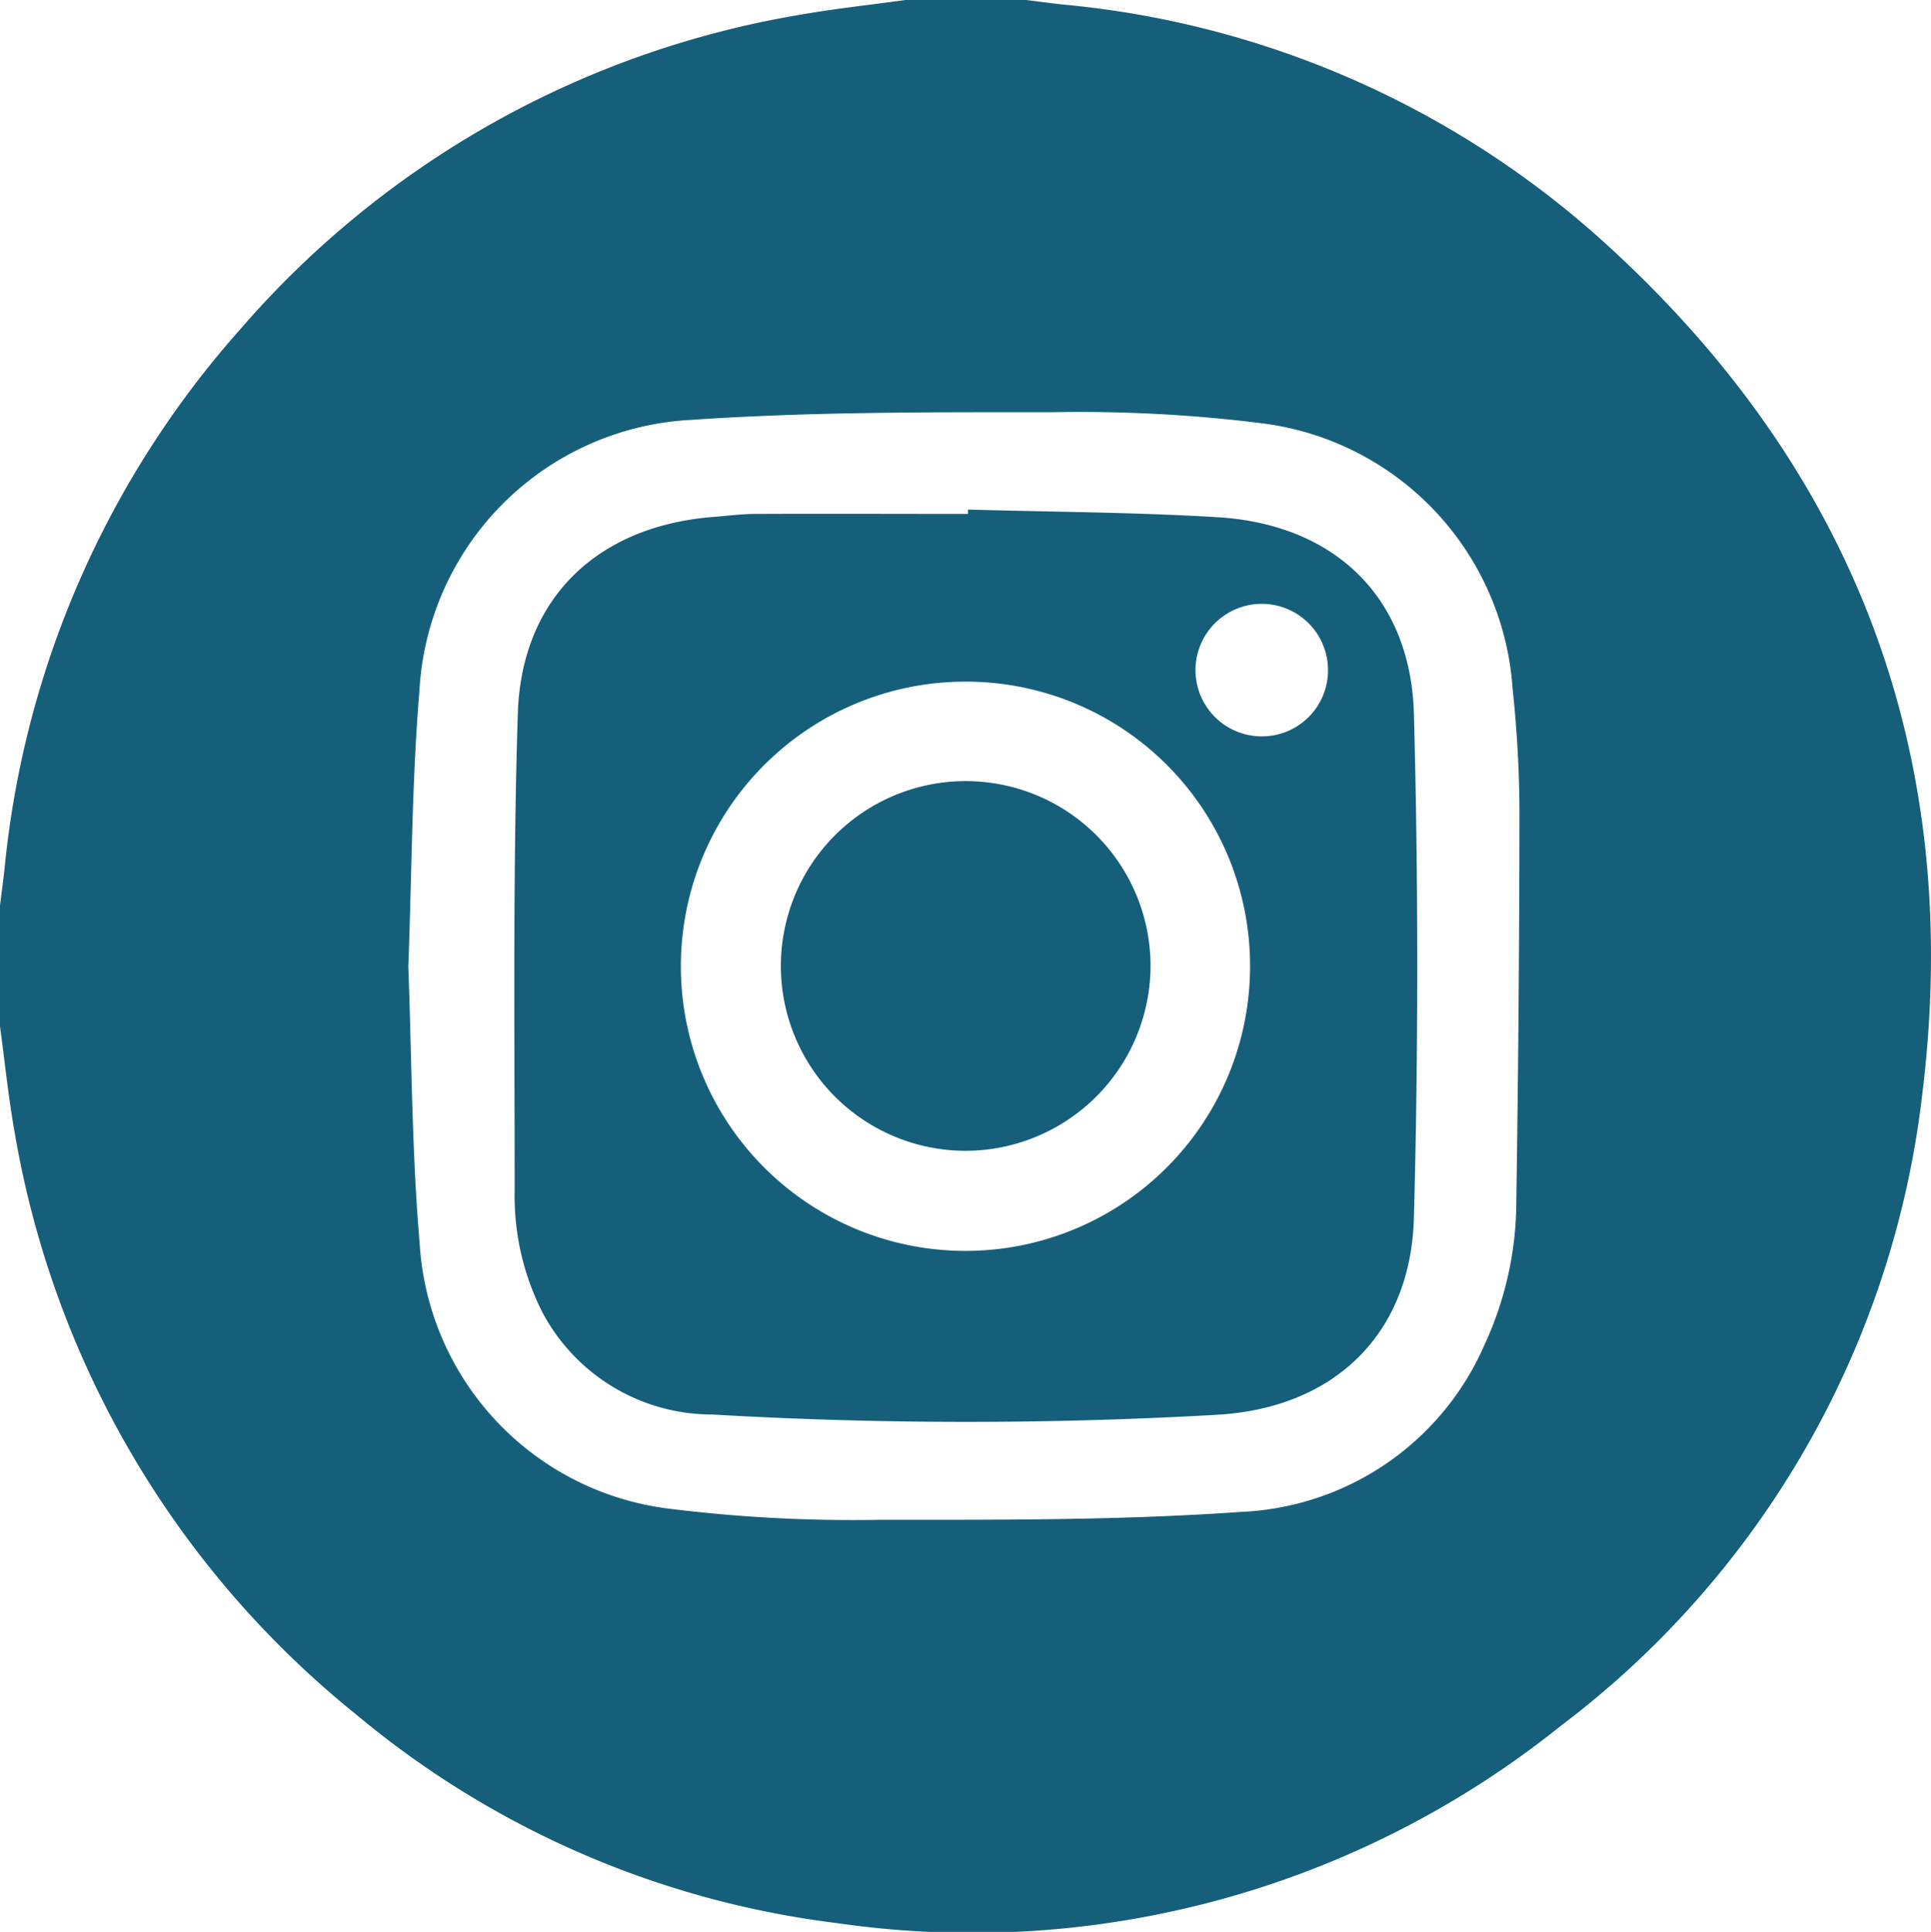
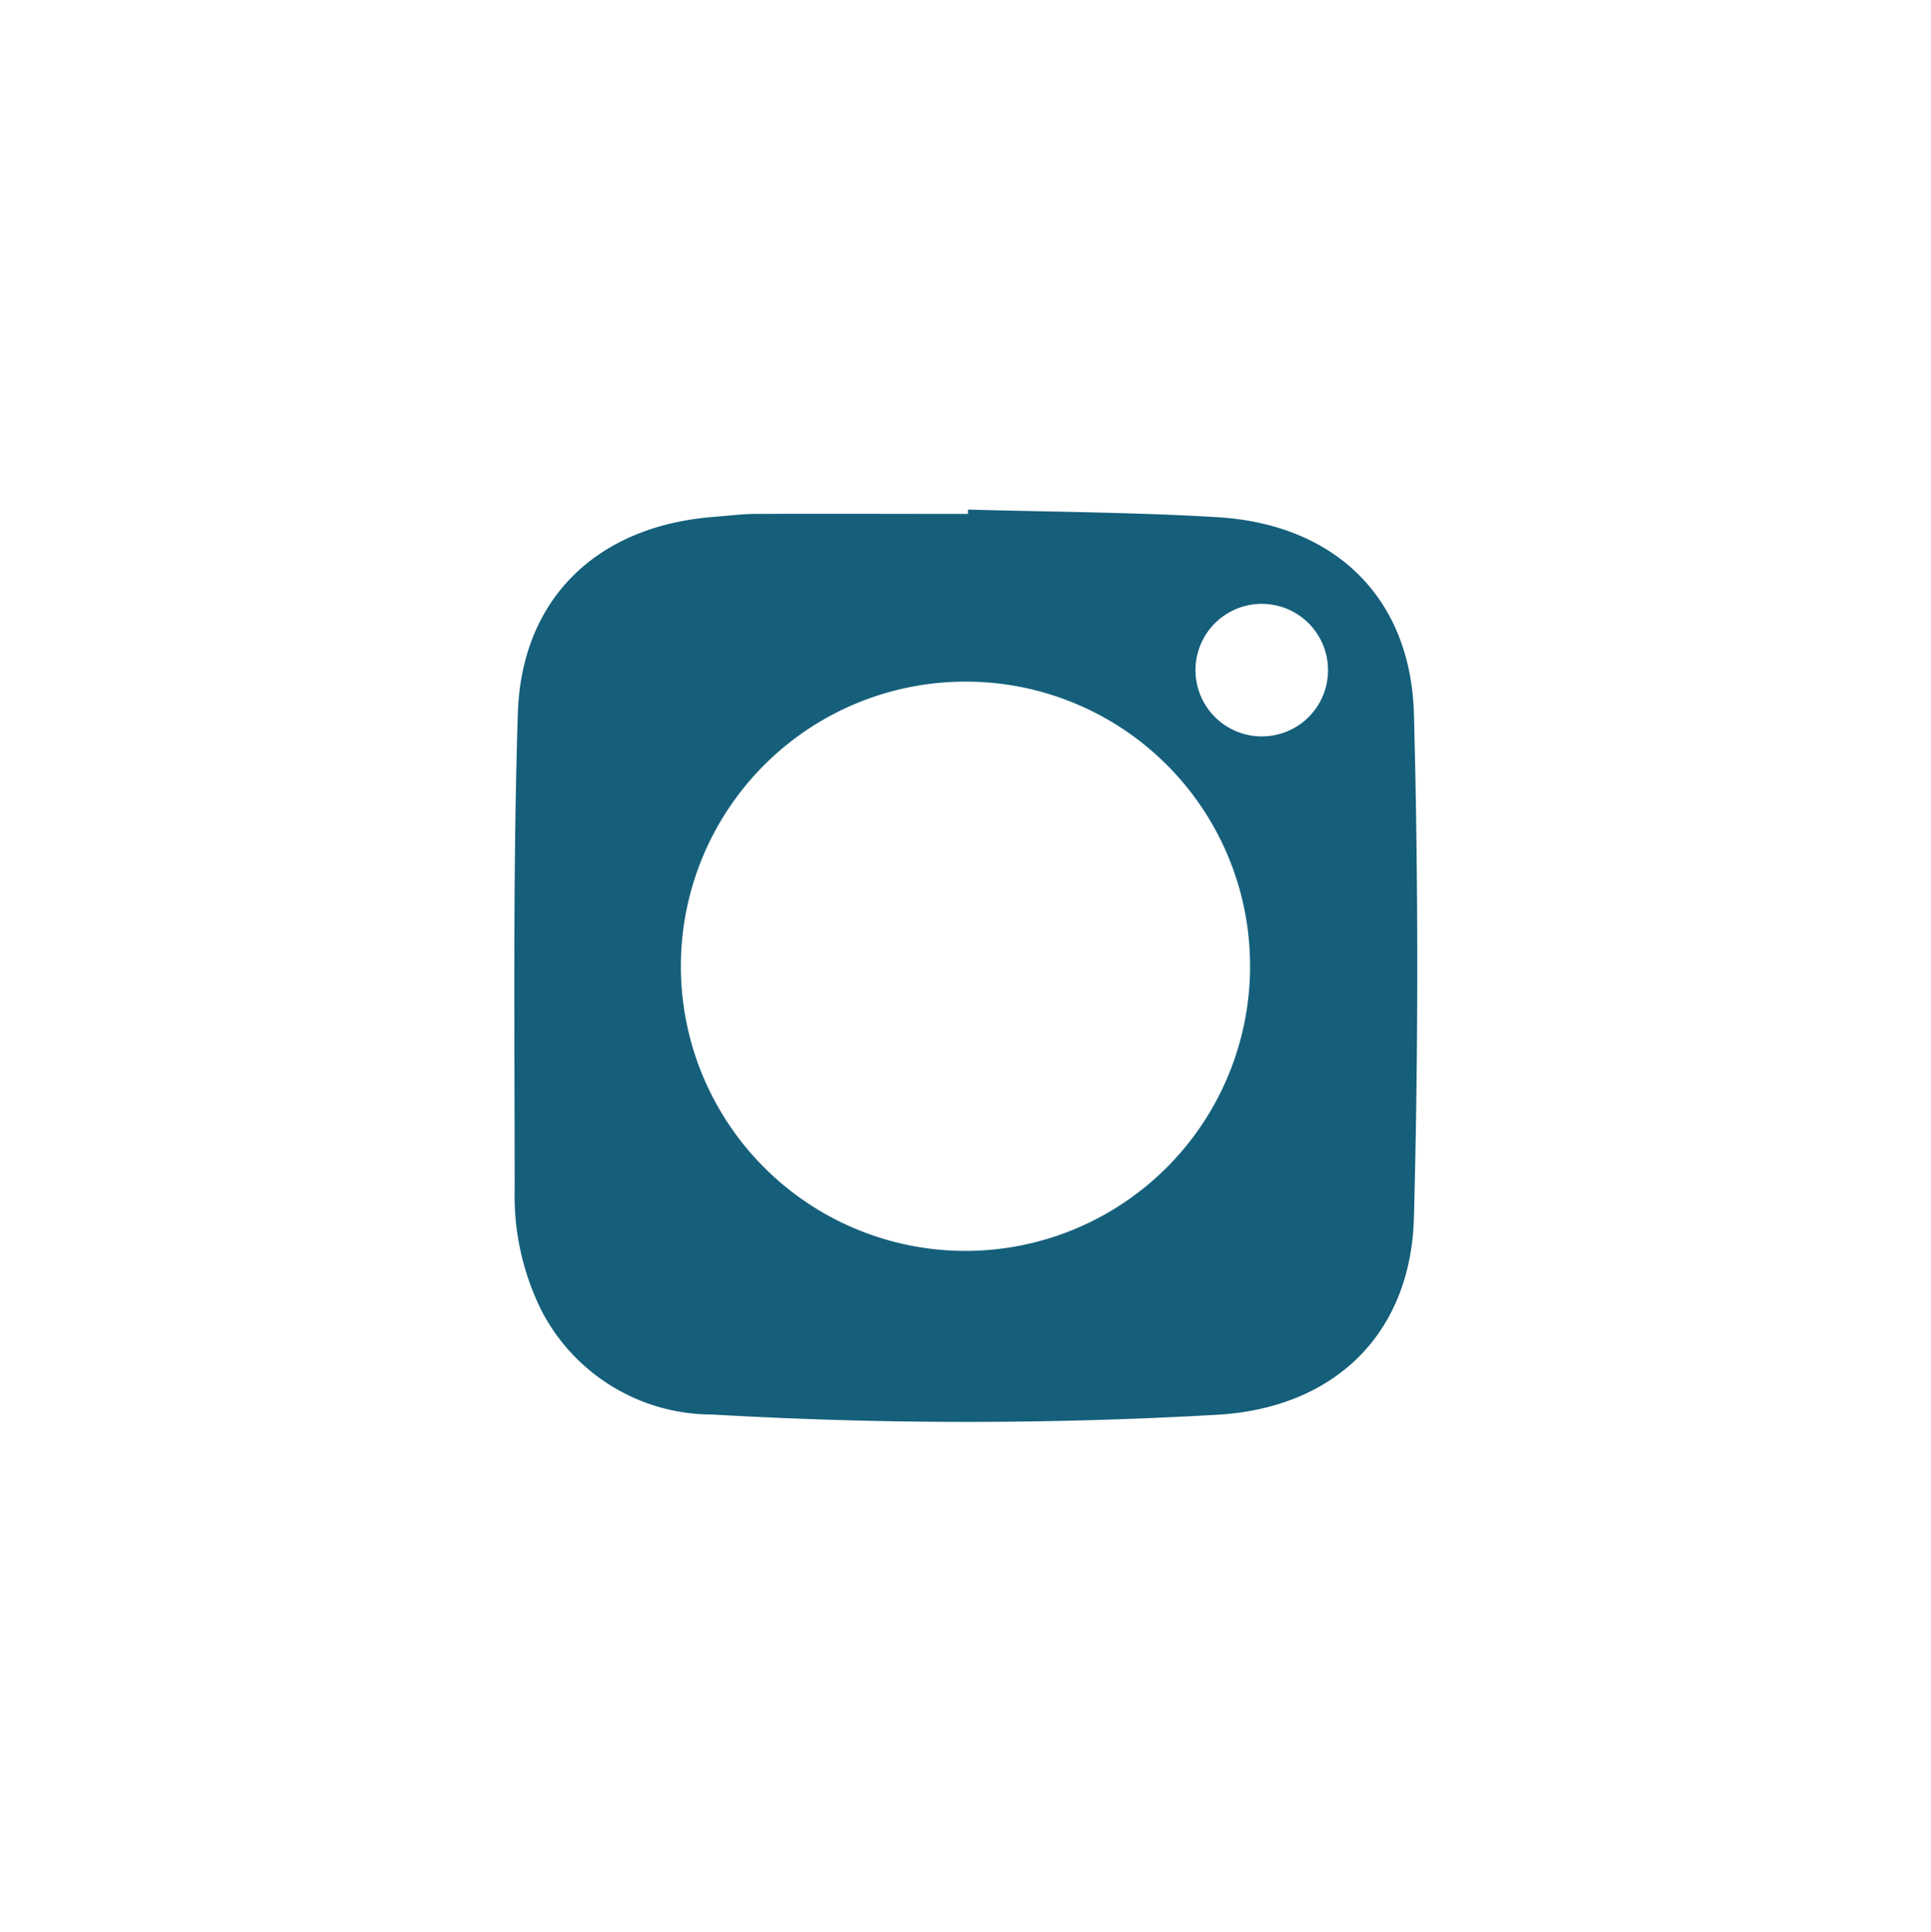
<svg xmlns="http://www.w3.org/2000/svg" id="Group_650" data-name="Group 650" width="56.22" height="56.239" viewBox="0 0 56.22 56.239">
  <defs>
    <clipPath id="clip-path">
      <rect id="Rectangle_287" data-name="Rectangle 287" width="56.22" height="56.239" fill="none" />
    </clipPath>
  </defs>
  <g id="Group_641" data-name="Group 641" clip-path="url(#clip-path)">
-     <path id="Path_323" data-name="Path 323" d="M0,29.878V26.363c.045-.36.094-.72.133-1.081A27.684,27.684,0,0,1,7.01,9.568,27.553,27.553,0,0,1,23.331.424c1-.175,2.021-.285,3.032-.424h3.515c.36.045.72.094,1.08.133a27.2,27.2,0,0,1,15.63,6.816c7.417,6.663,10.6,15.034,9.376,24.92A26.909,26.909,0,0,1,45.443,50.24a27.373,27.373,0,0,1-21.064,5.745,26.962,26.962,0,0,1-14.006-6.071A27.7,27.7,0,0,1,.437,33.023c-.189-1.04-.294-2.1-.437-3.144m11.888-1.735c.1,2.669.1,5.364.329,8.041a8.287,8.287,0,0,0,7.249,7.733,43.373,43.373,0,0,0,6.129.325c3.512,0,7.034.017,10.534-.23a8.11,8.11,0,0,0,7.1-4.882,9.964,9.964,0,0,0,.918-4.15q.086-5.683.092-11.366a34.794,34.794,0,0,0-.2-3.561,8.356,8.356,0,0,0-7.265-7.728A42.748,42.748,0,0,0,30.645,12c-3.512,0-7.034-.016-10.534.224a8.355,8.355,0,0,0-7.9,7.889c-.221,2.659-.222,5.336-.323,8.03" fill="#155f7b" />
    <path id="Path_324" data-name="Path 324" d="M149.237,134.783c2.414.069,4.831.077,7.241.221,3.421.2,5.646,2.328,5.736,5.738q.194,7.32,0,14.649c-.09,3.4-2.323,5.551-5.736,5.744a128.3,128.3,0,0,1-14.7-.008,5.591,5.591,0,0,1-4.962-3.021,7.481,7.481,0,0,1-.784-3.5c0-4.628-.054-9.26.092-13.884.106-3.373,2.334-5.467,5.707-5.726.4-.031.8-.084,1.2-.086,2.068-.009,4.135,0,6.2,0q0-.059,0-.118m-.088,5a8.286,8.286,0,1,0,8.3,8.295,8.274,8.274,0,0,0-8.3-8.295m10.569-.362a1.929,1.929,0,1,0-1.876,1.955,1.923,1.923,0,0,0,1.876-1.955" transform="translate(-121.048 -119.949)" fill="#155f7b" />
-     <path id="Path_325" data-name="Path 325" d="M211.97,217.37a5.381,5.381,0,1,1,5.4-5.344,5.392,5.392,0,0,1-5.4,5.344" transform="translate(-183.873 -183.869)" fill="#155f7b" />
  </g>
</svg>